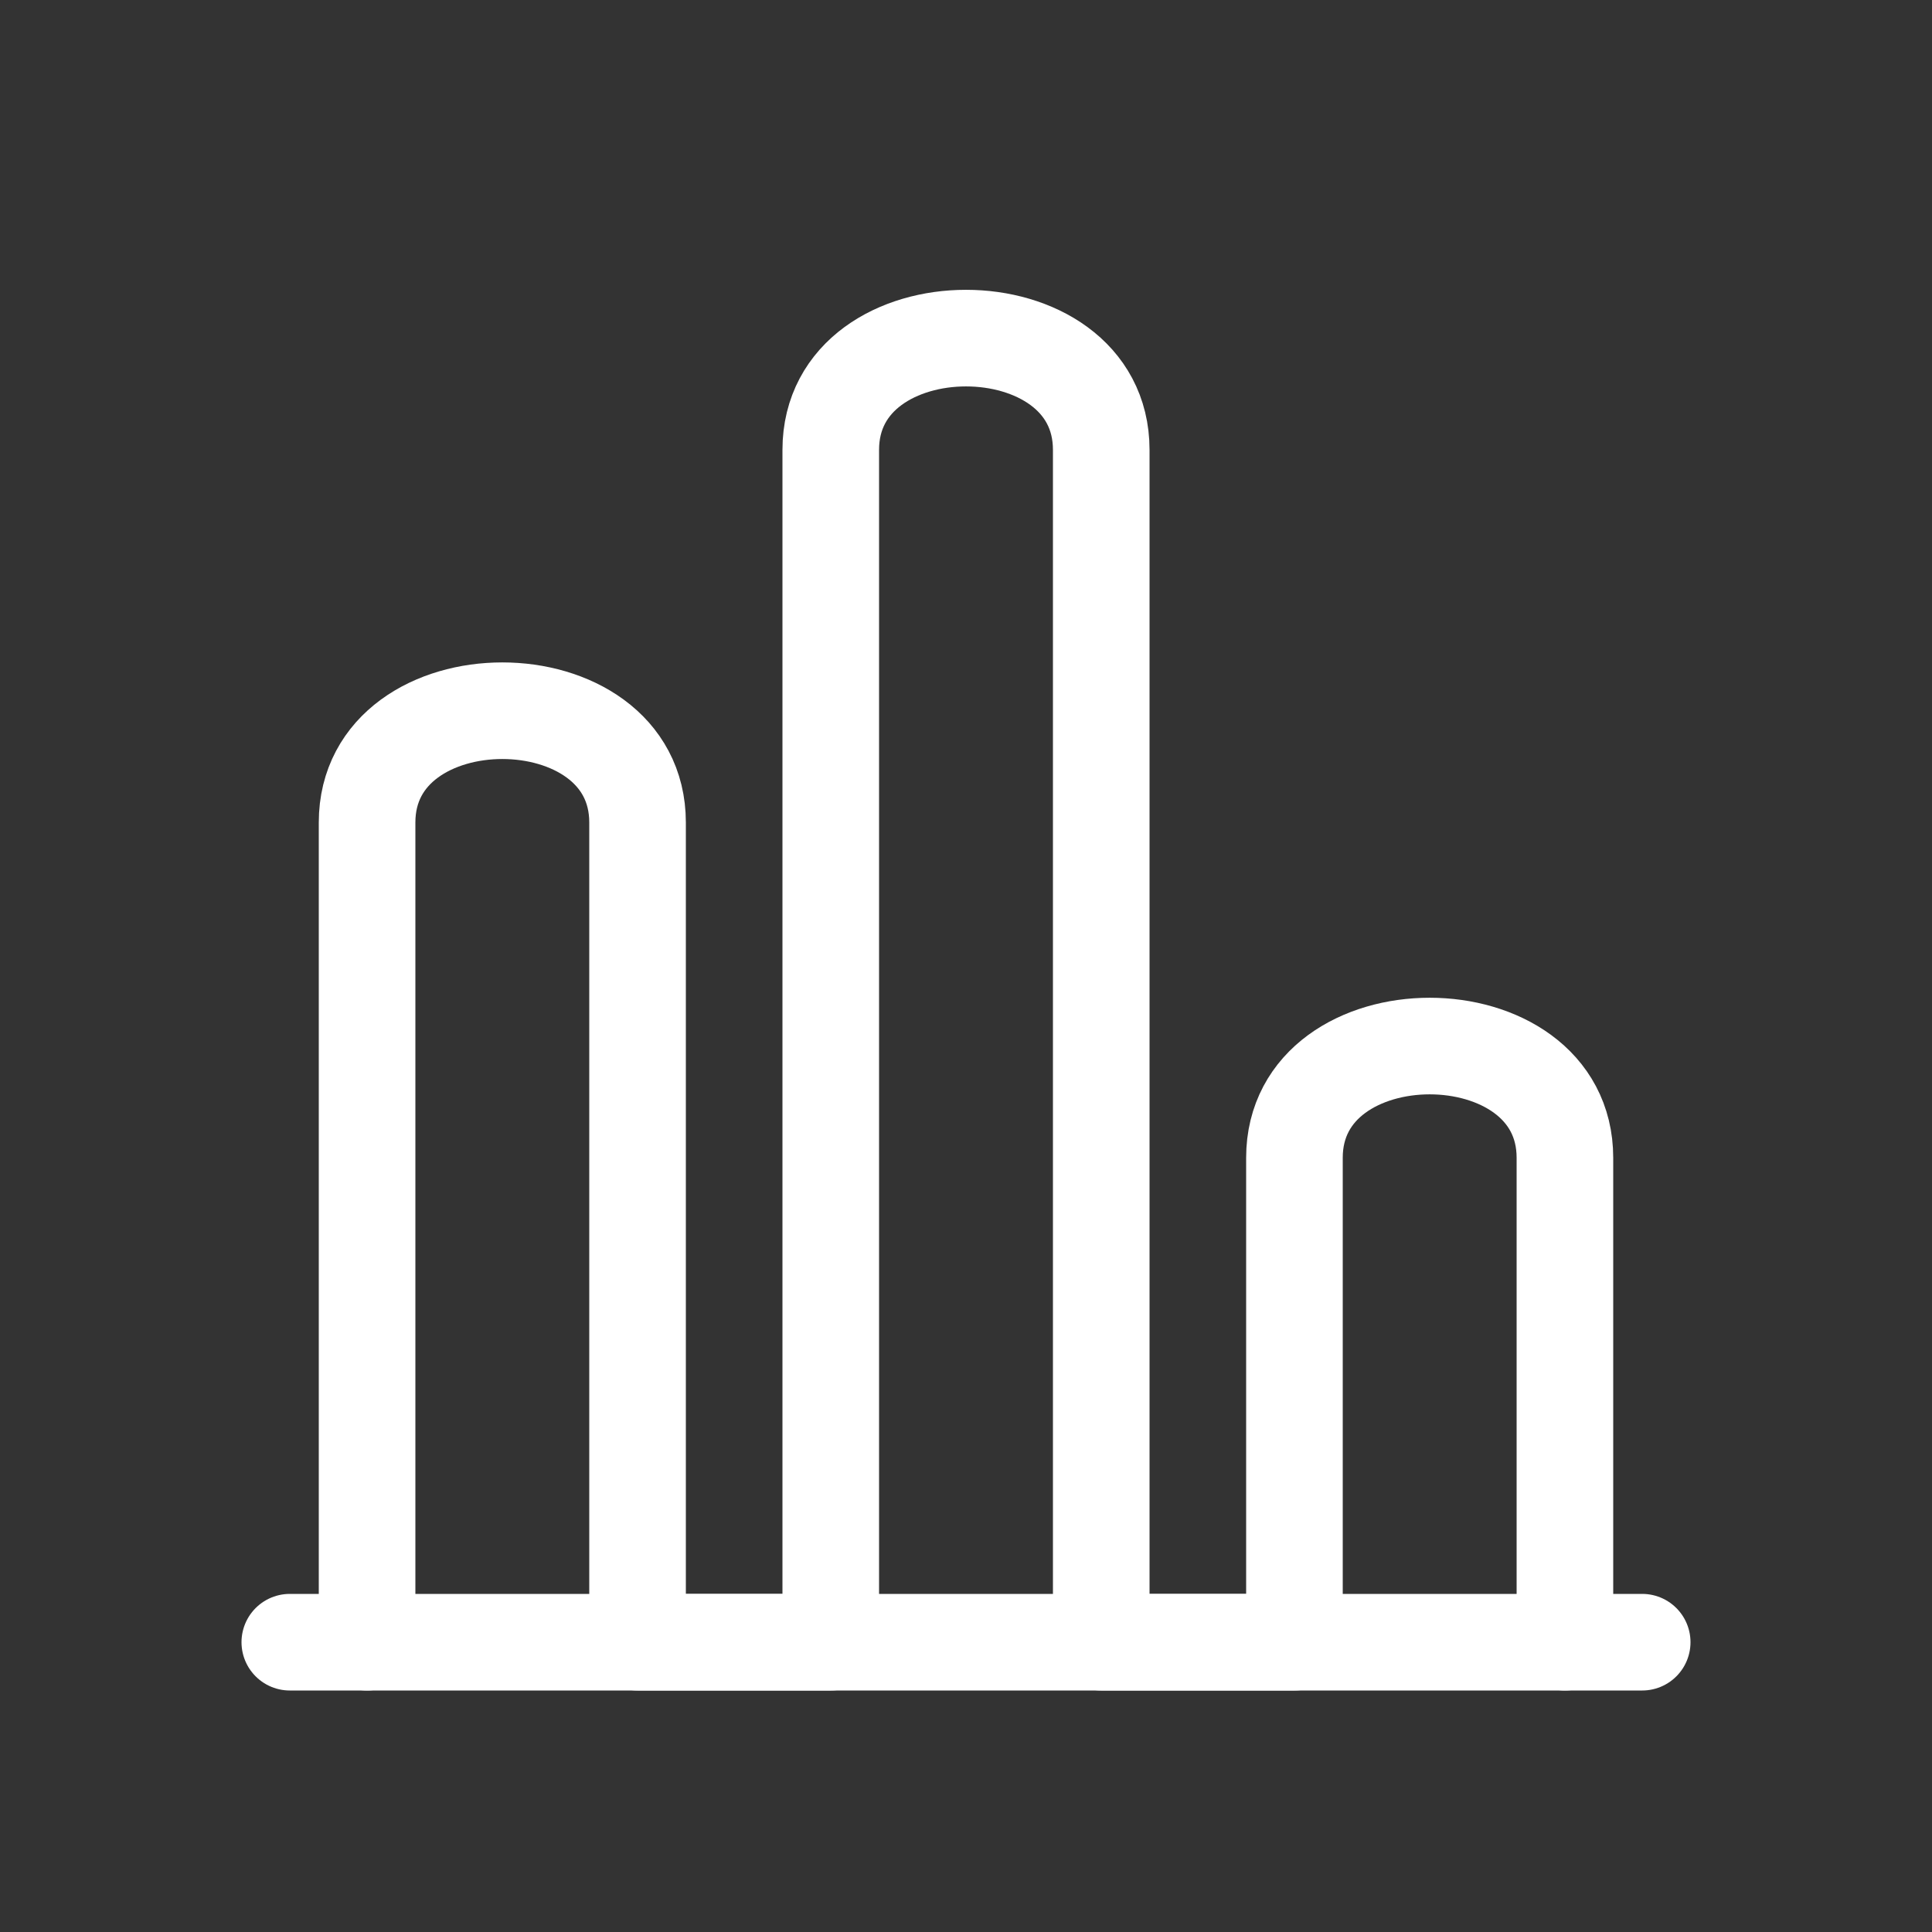
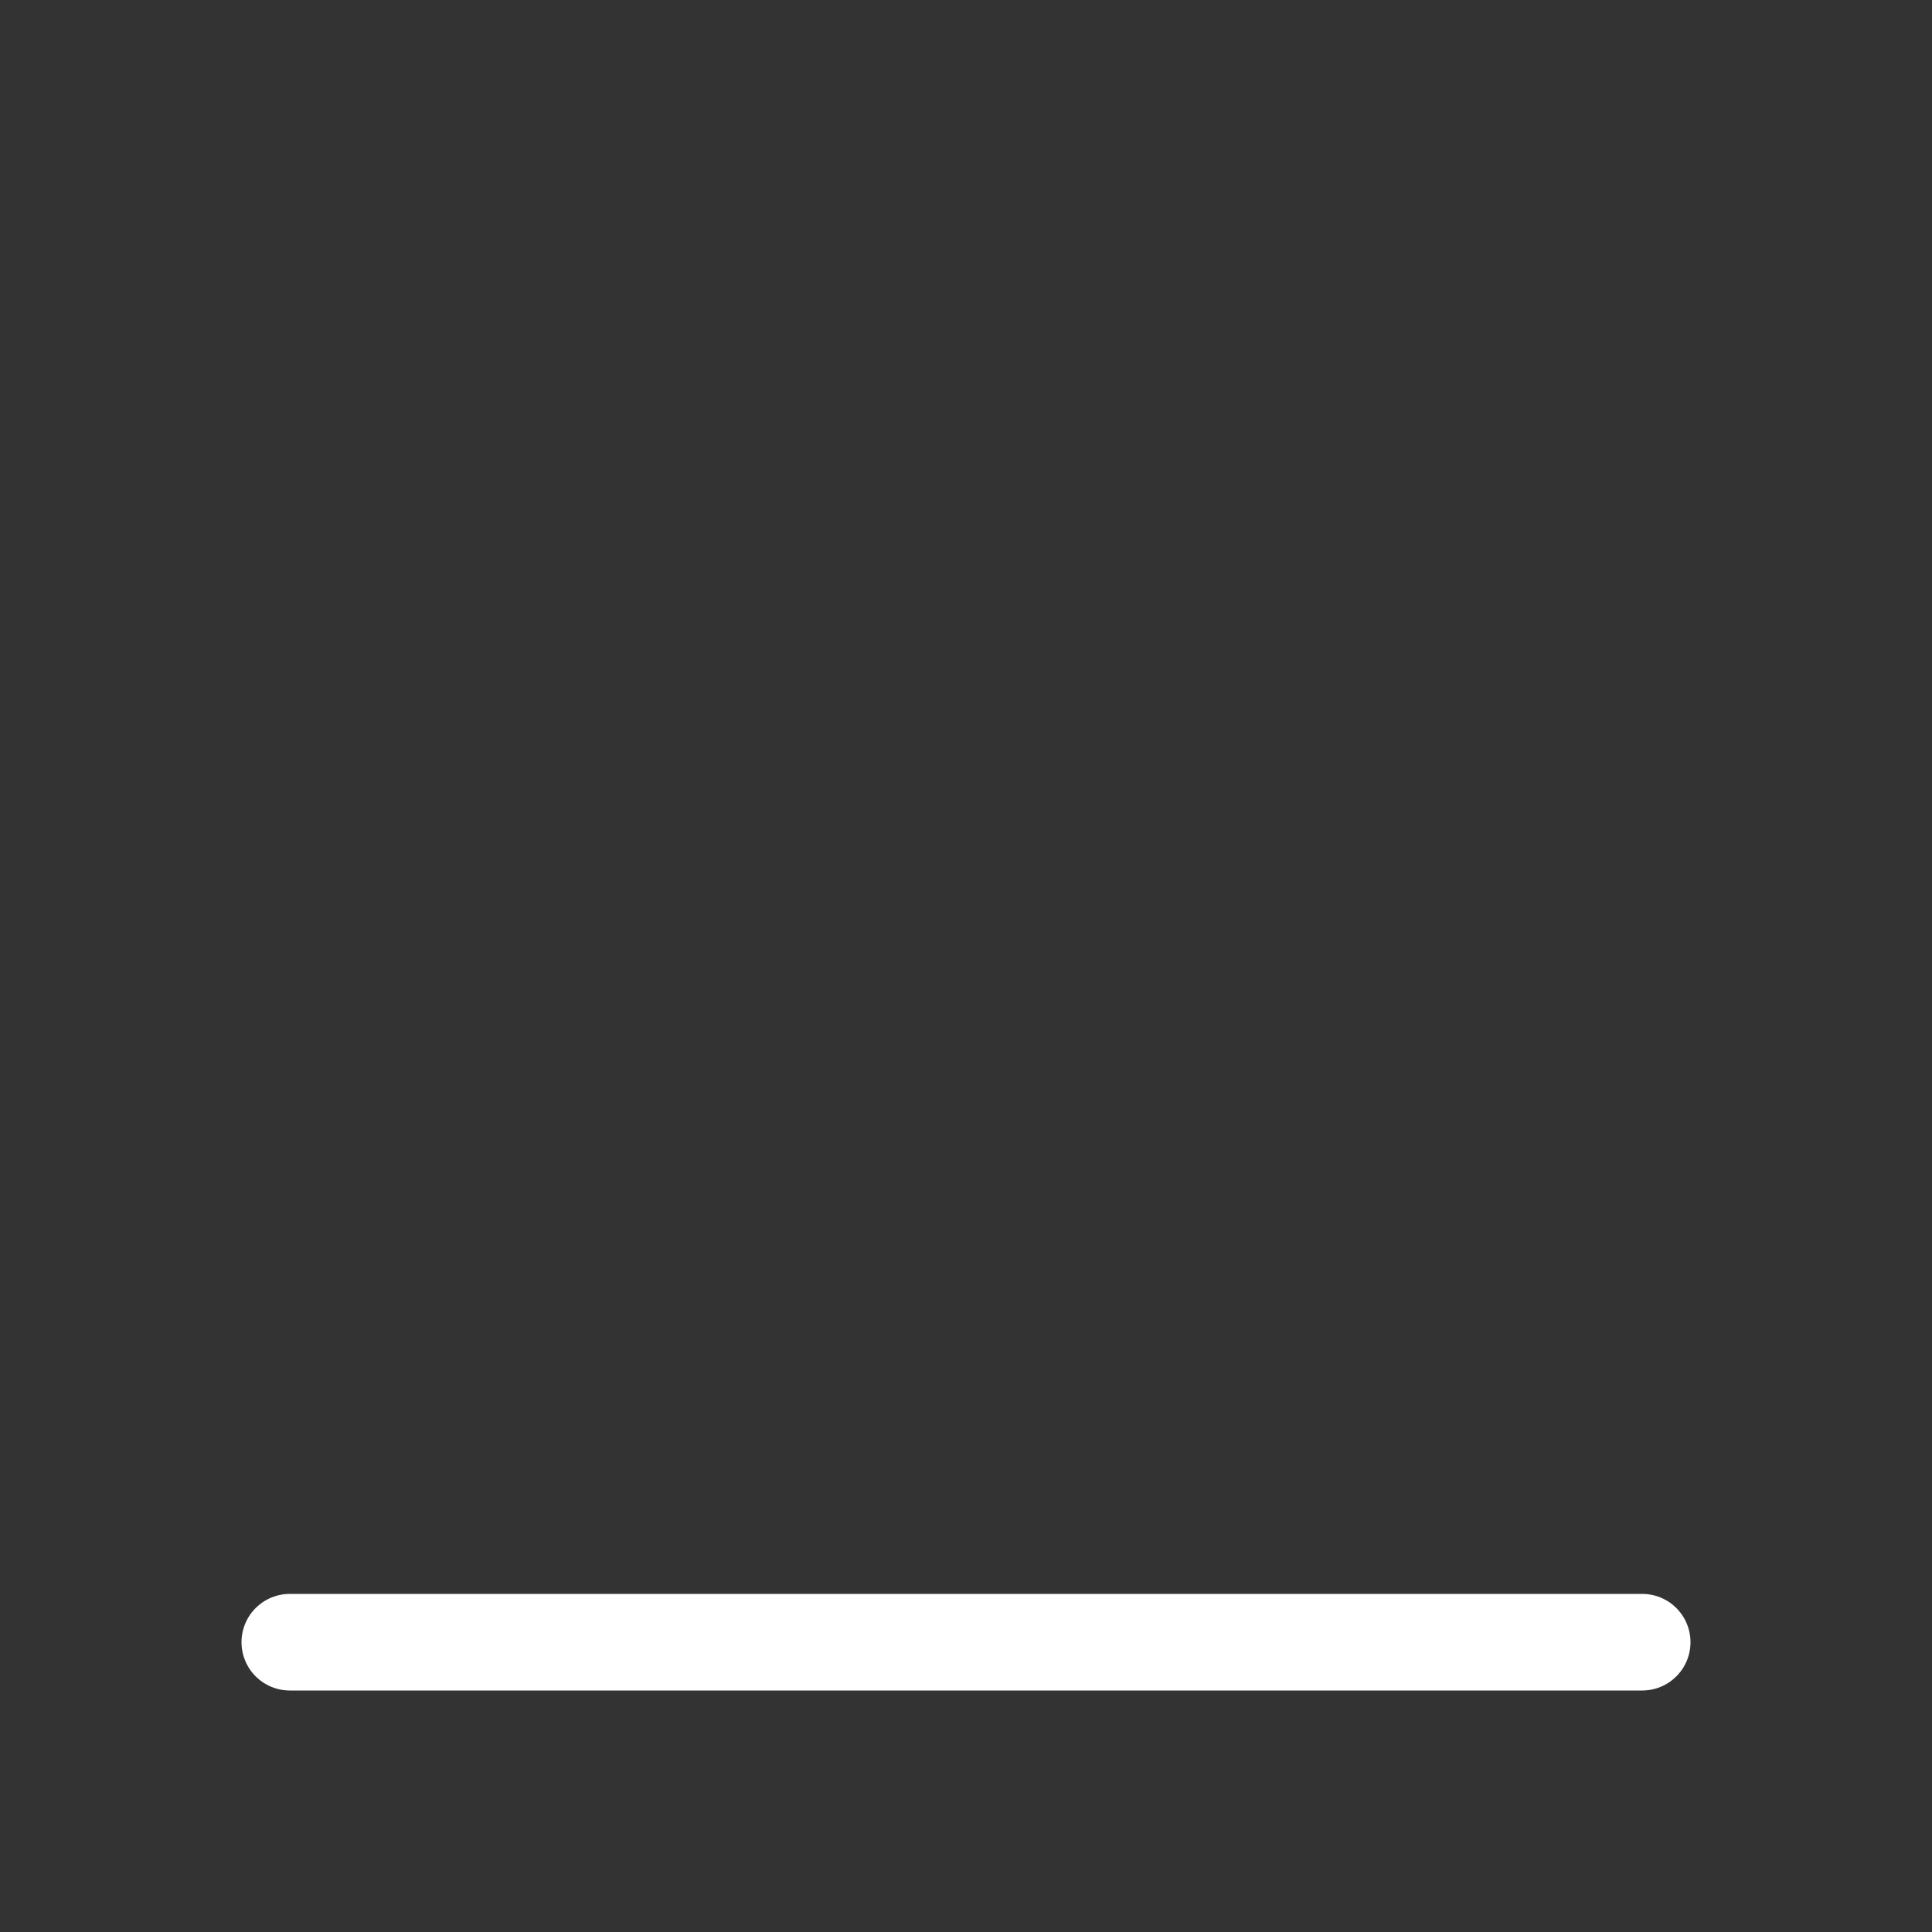
<svg xmlns="http://www.w3.org/2000/svg" width="40" height="40" viewBox="0 0 40 40" fill="none">
  <rect x="0" y="0" width="40" height="40" fill="#333333" stroke="none" />
  <path d="M6 34L34 34" stroke="#ffff" stroke-width="2" stroke-linecap="round" stroke-linejoin="round" />
-   <path d="M7.6 34C7.6 34 7.6 22.043 7.6 17.029C7.6 13.943 13.2 13.943 13.2 17.029C13.2 17.414 13.2 34 13.2 34H17.2C17.2 34 17.2 14.714 17.2 9.314C17.2 6.229 22.8 6.229 22.8 9.314C22.8 10.086 22.8 34 22.8 34H26.8C26.8 34 26.8 24.743 26.8 23.971C26.8 20.886 32.4 20.886 32.4 23.971C32.4 24.743 32.4 34 32.4 34" stroke="#ffff" stroke-width="2" stroke-linecap="round" stroke-linejoin="round" />
</svg>